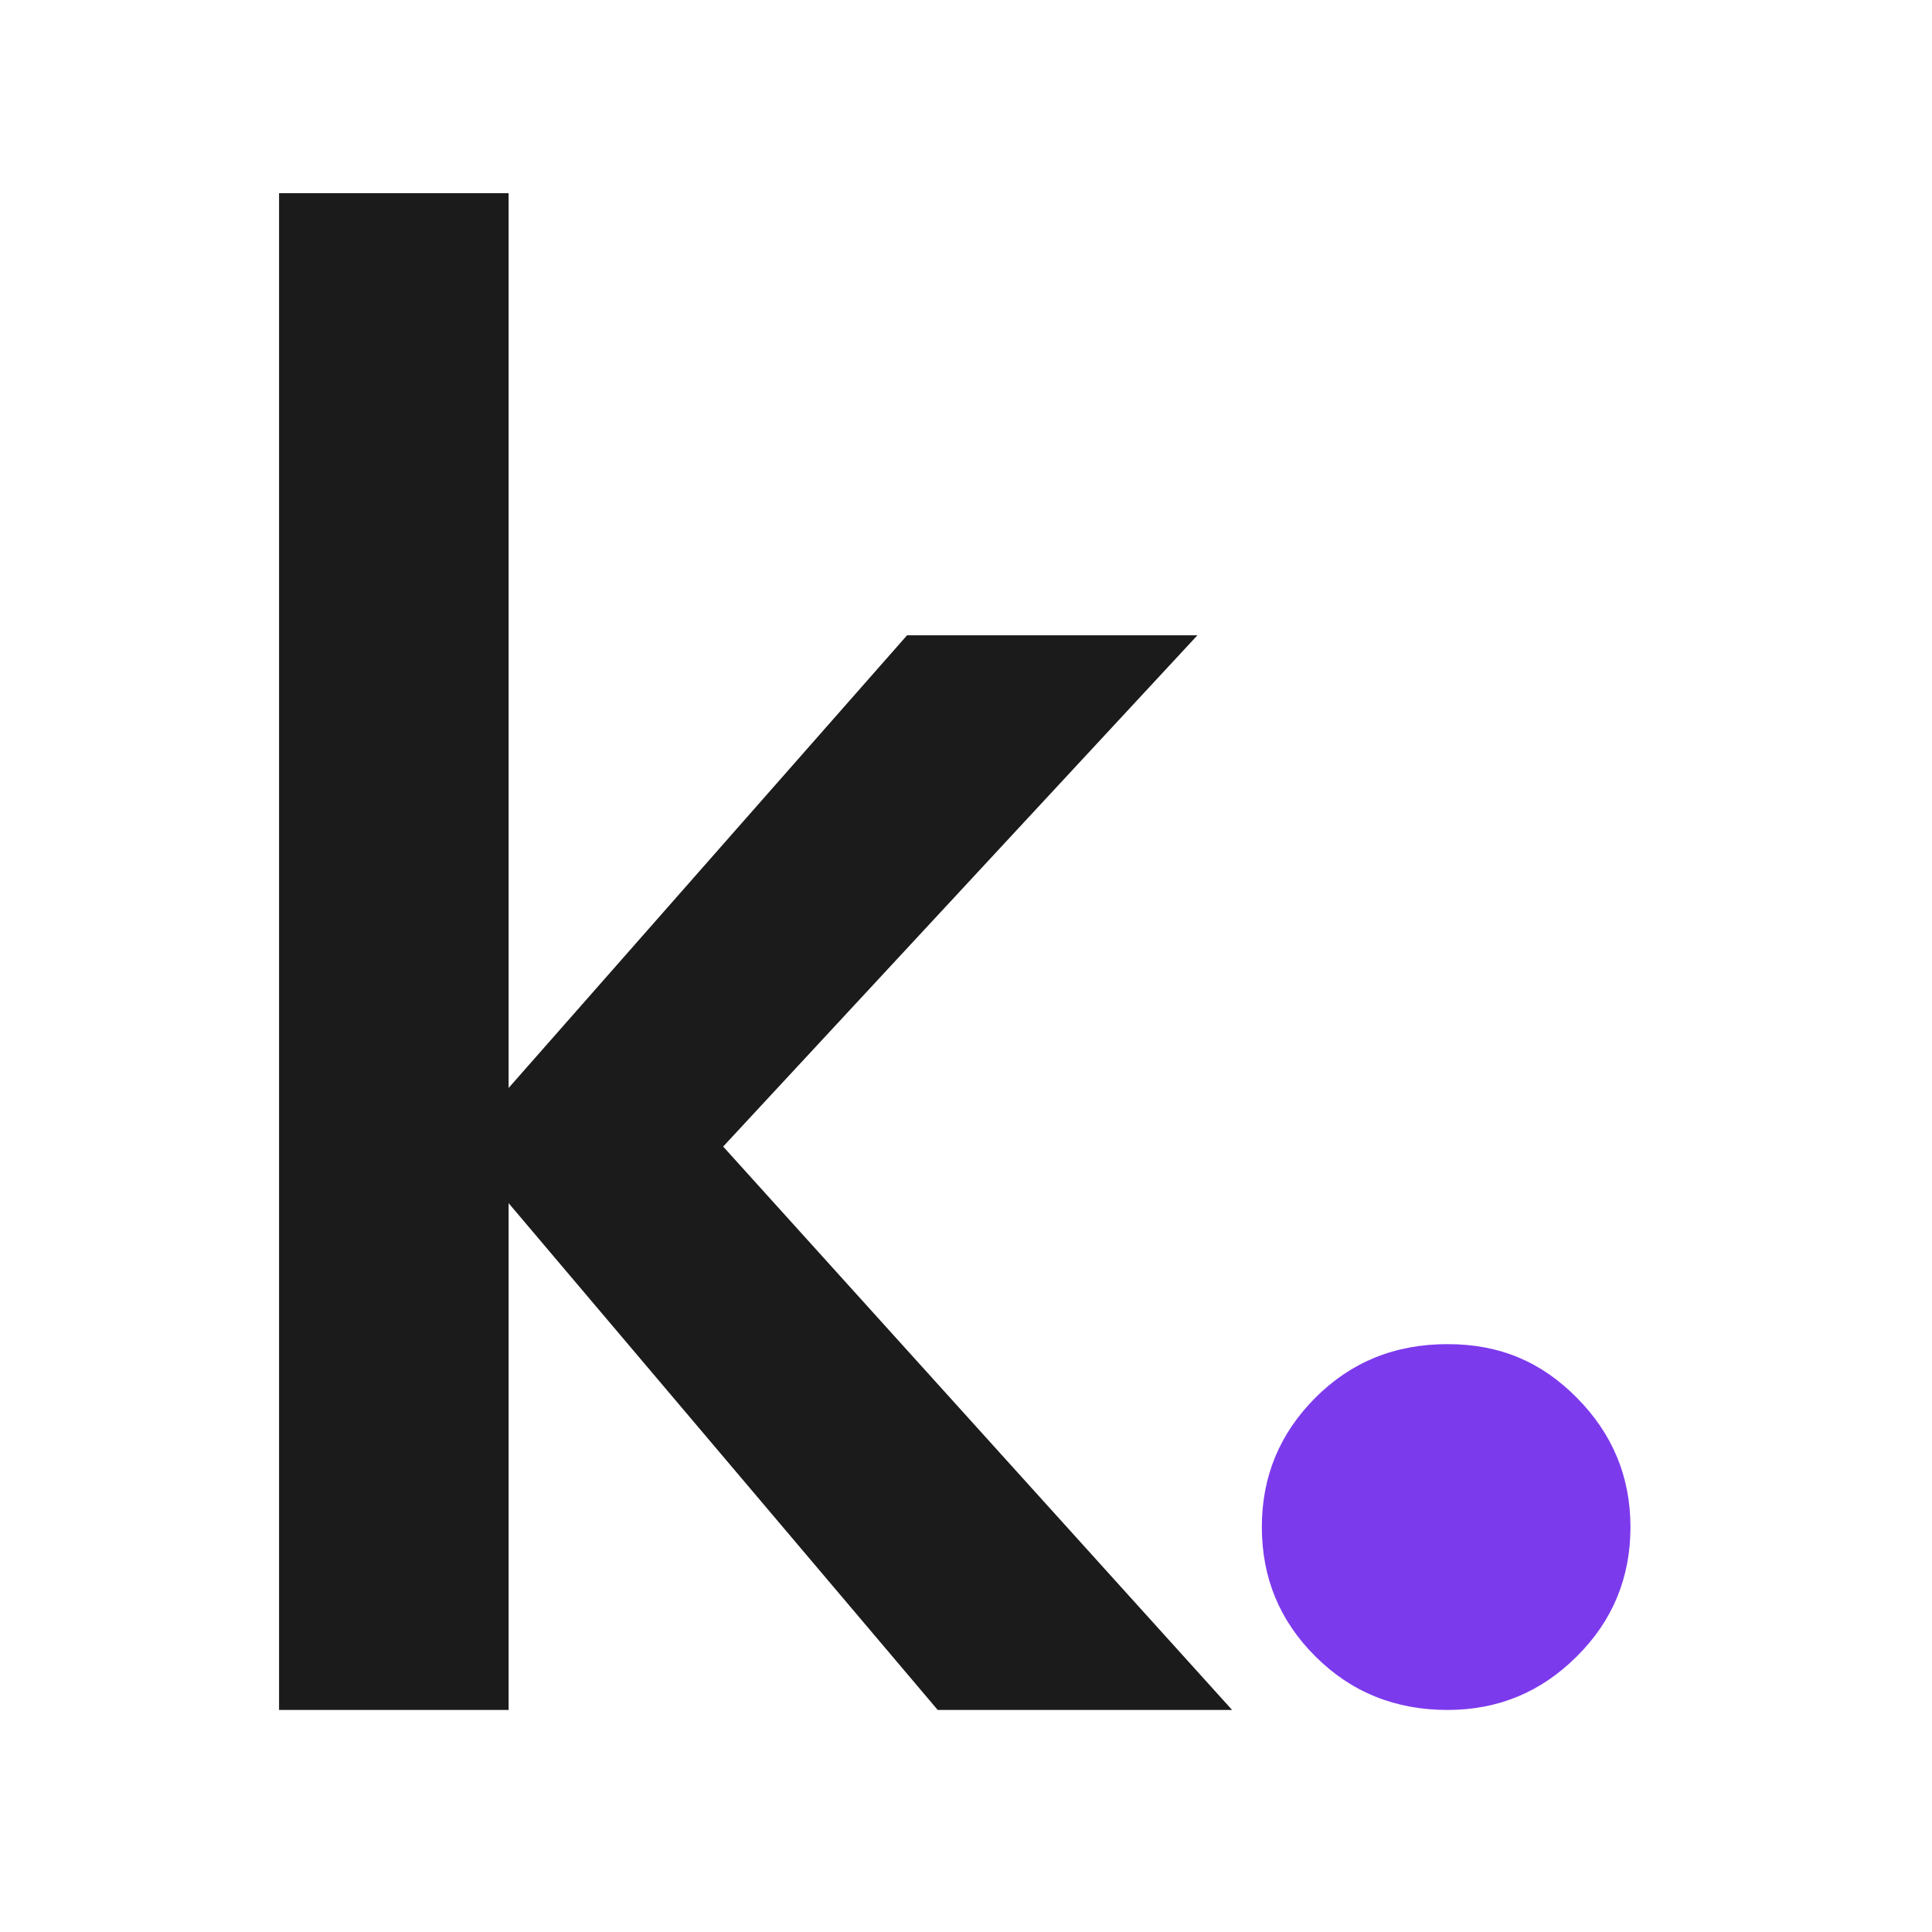
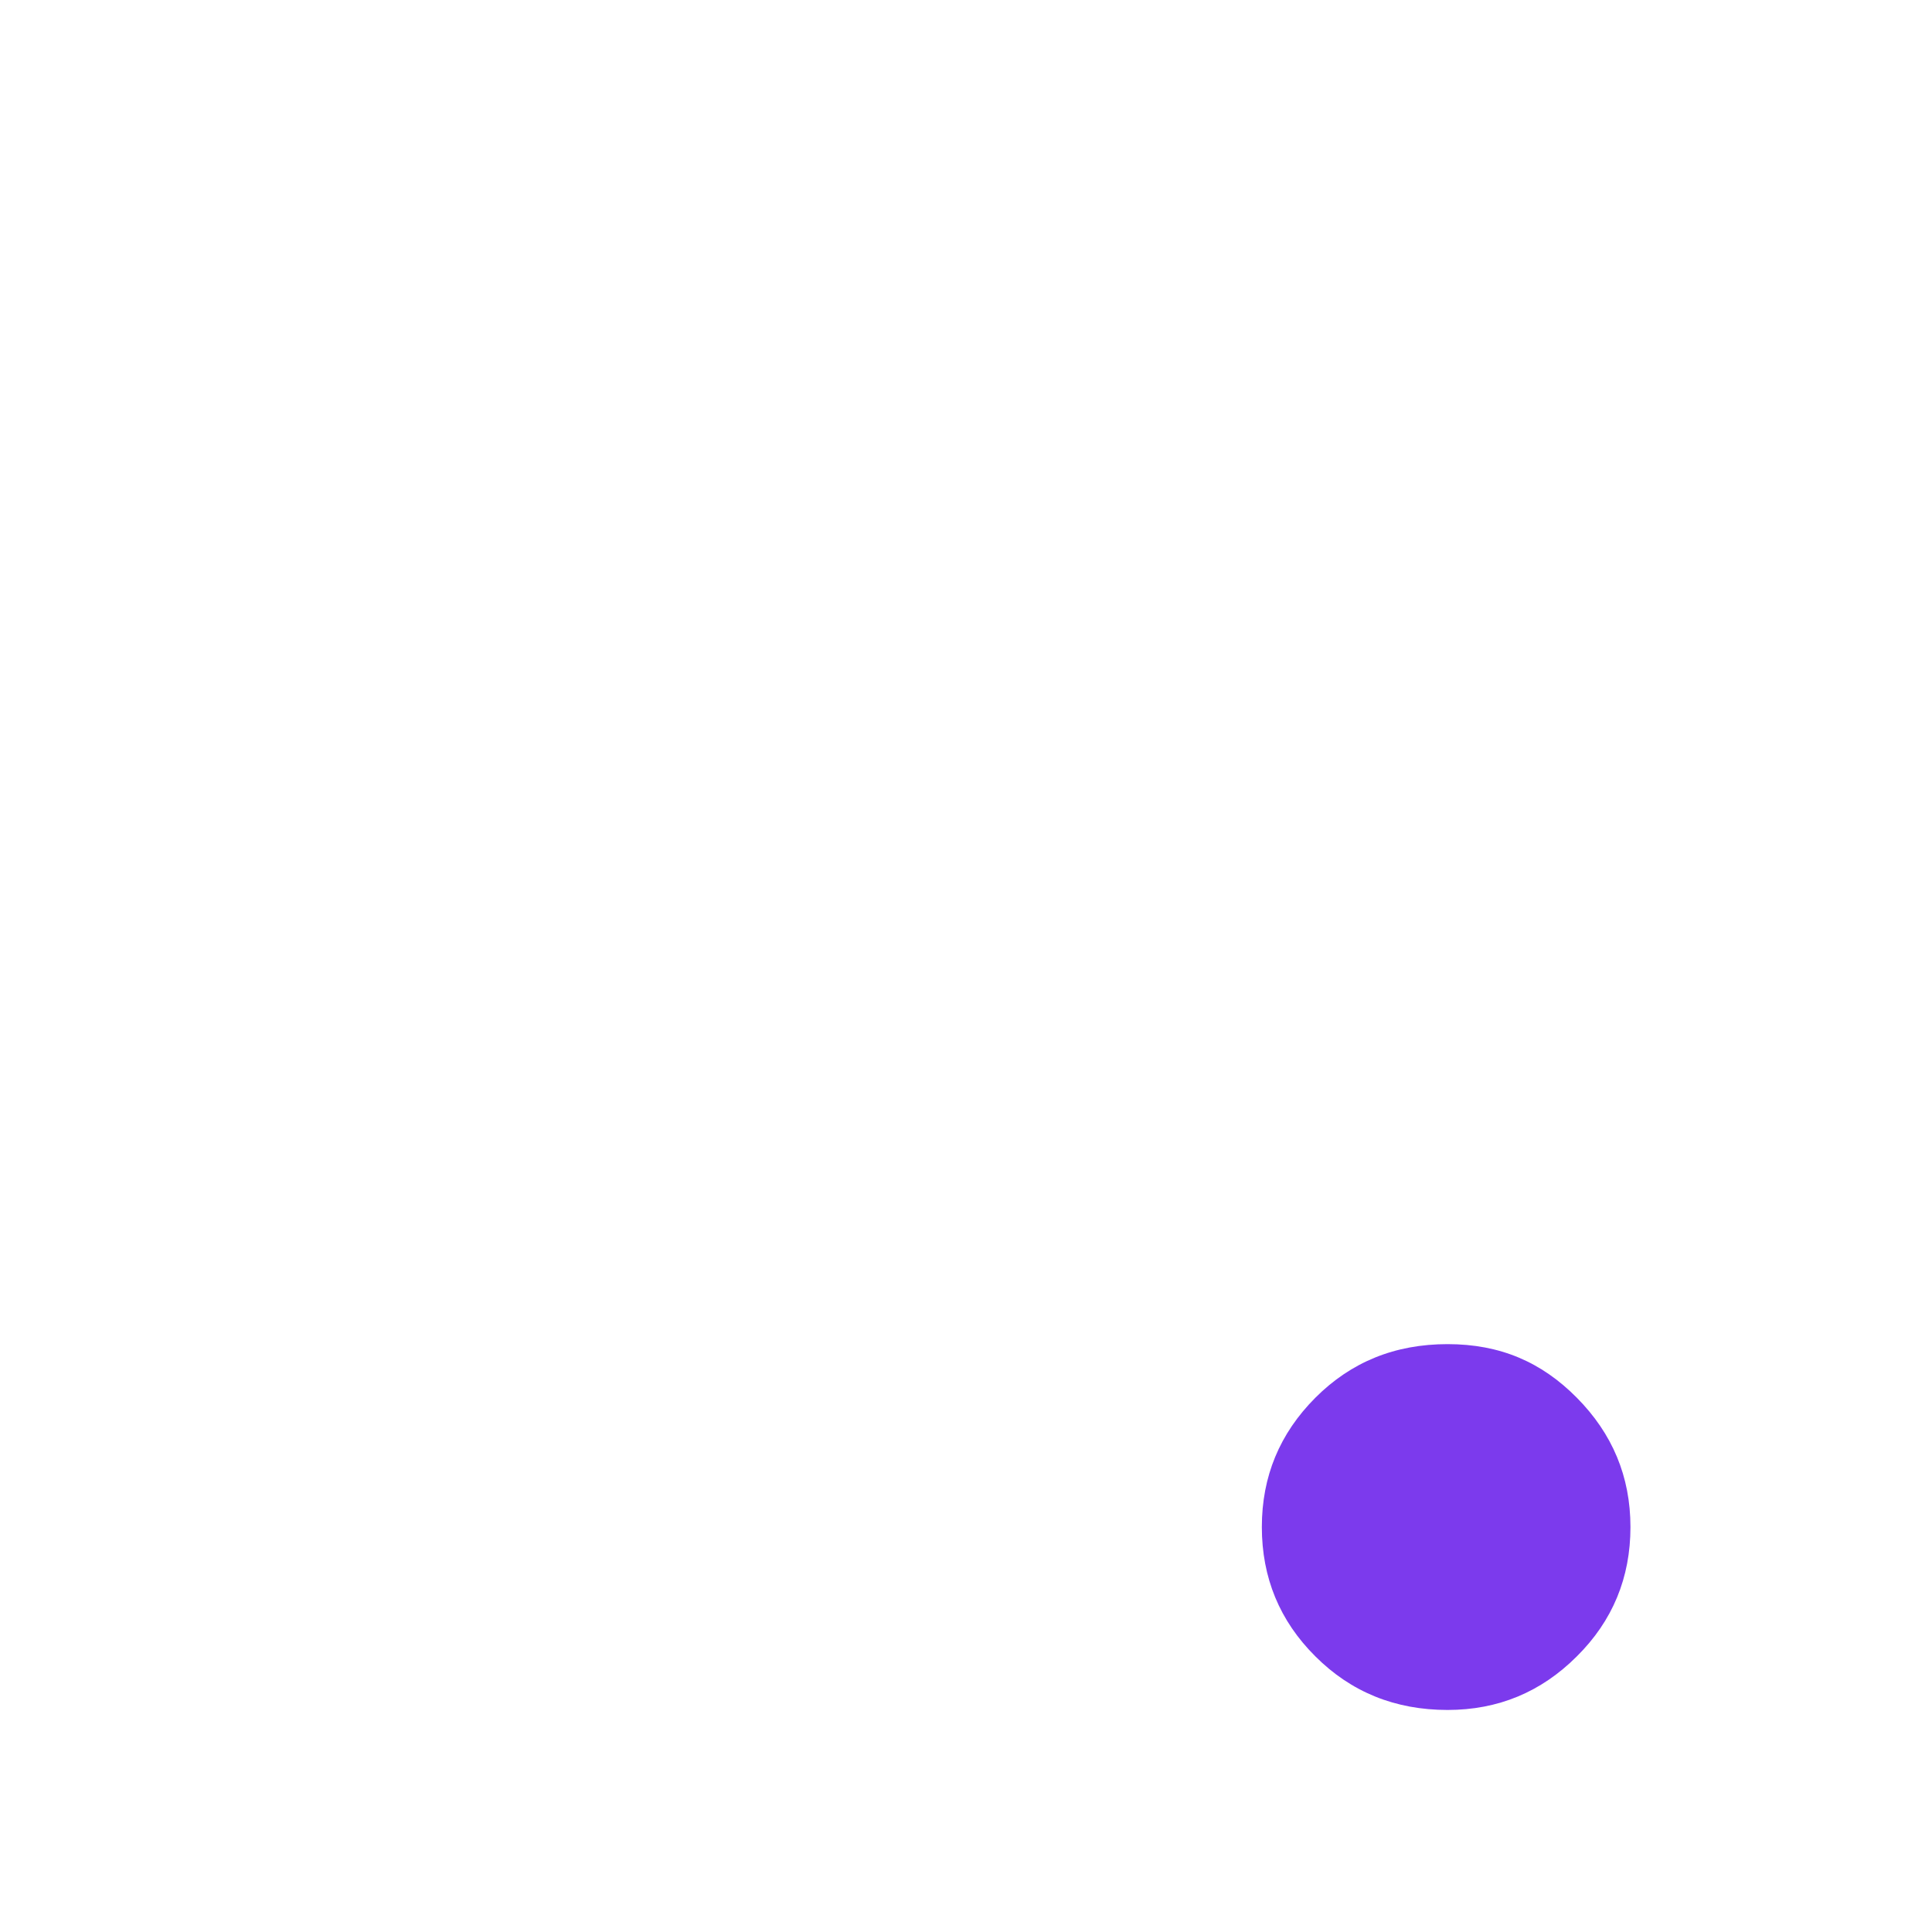
<svg xmlns="http://www.w3.org/2000/svg" version="1.1" width="190" height="190">
  <svg width="190" height="190" viewBox="0 0 190 190" fill="none">
-     <path d="M27.444 168.163V19H50.018V106.996L89.205 62.476H117.76L71.118 112.758L121.169 168.163H92.218L50.018 118.321V168.163H27.444Z" fill="#1C1B1B" />
    <path d="M142.357 168.164C137.222 168.164 132.879 166.415 129.361 162.897C125.842 159.4 124.094 155.145 124.094 150.175C124.094 145.205 125.842 140.983 129.361 137.454C132.879 133.935 137.189 132.187 142.357 132.187C147.514 132.187 151.582 133.935 155.068 137.454C158.564 140.983 160.345 145.205 160.345 150.175C160.345 155.145 158.597 159.4 155.068 162.897C151.549 166.415 147.316 168.164 142.357 168.164Z" fill="#7C3AED" />
  </svg>
  <style>@media (prefers-color-scheme: light) { :root { filter: none; } }
@media (prefers-color-scheme: dark) { :root { filter: none; } }
</style>
</svg>